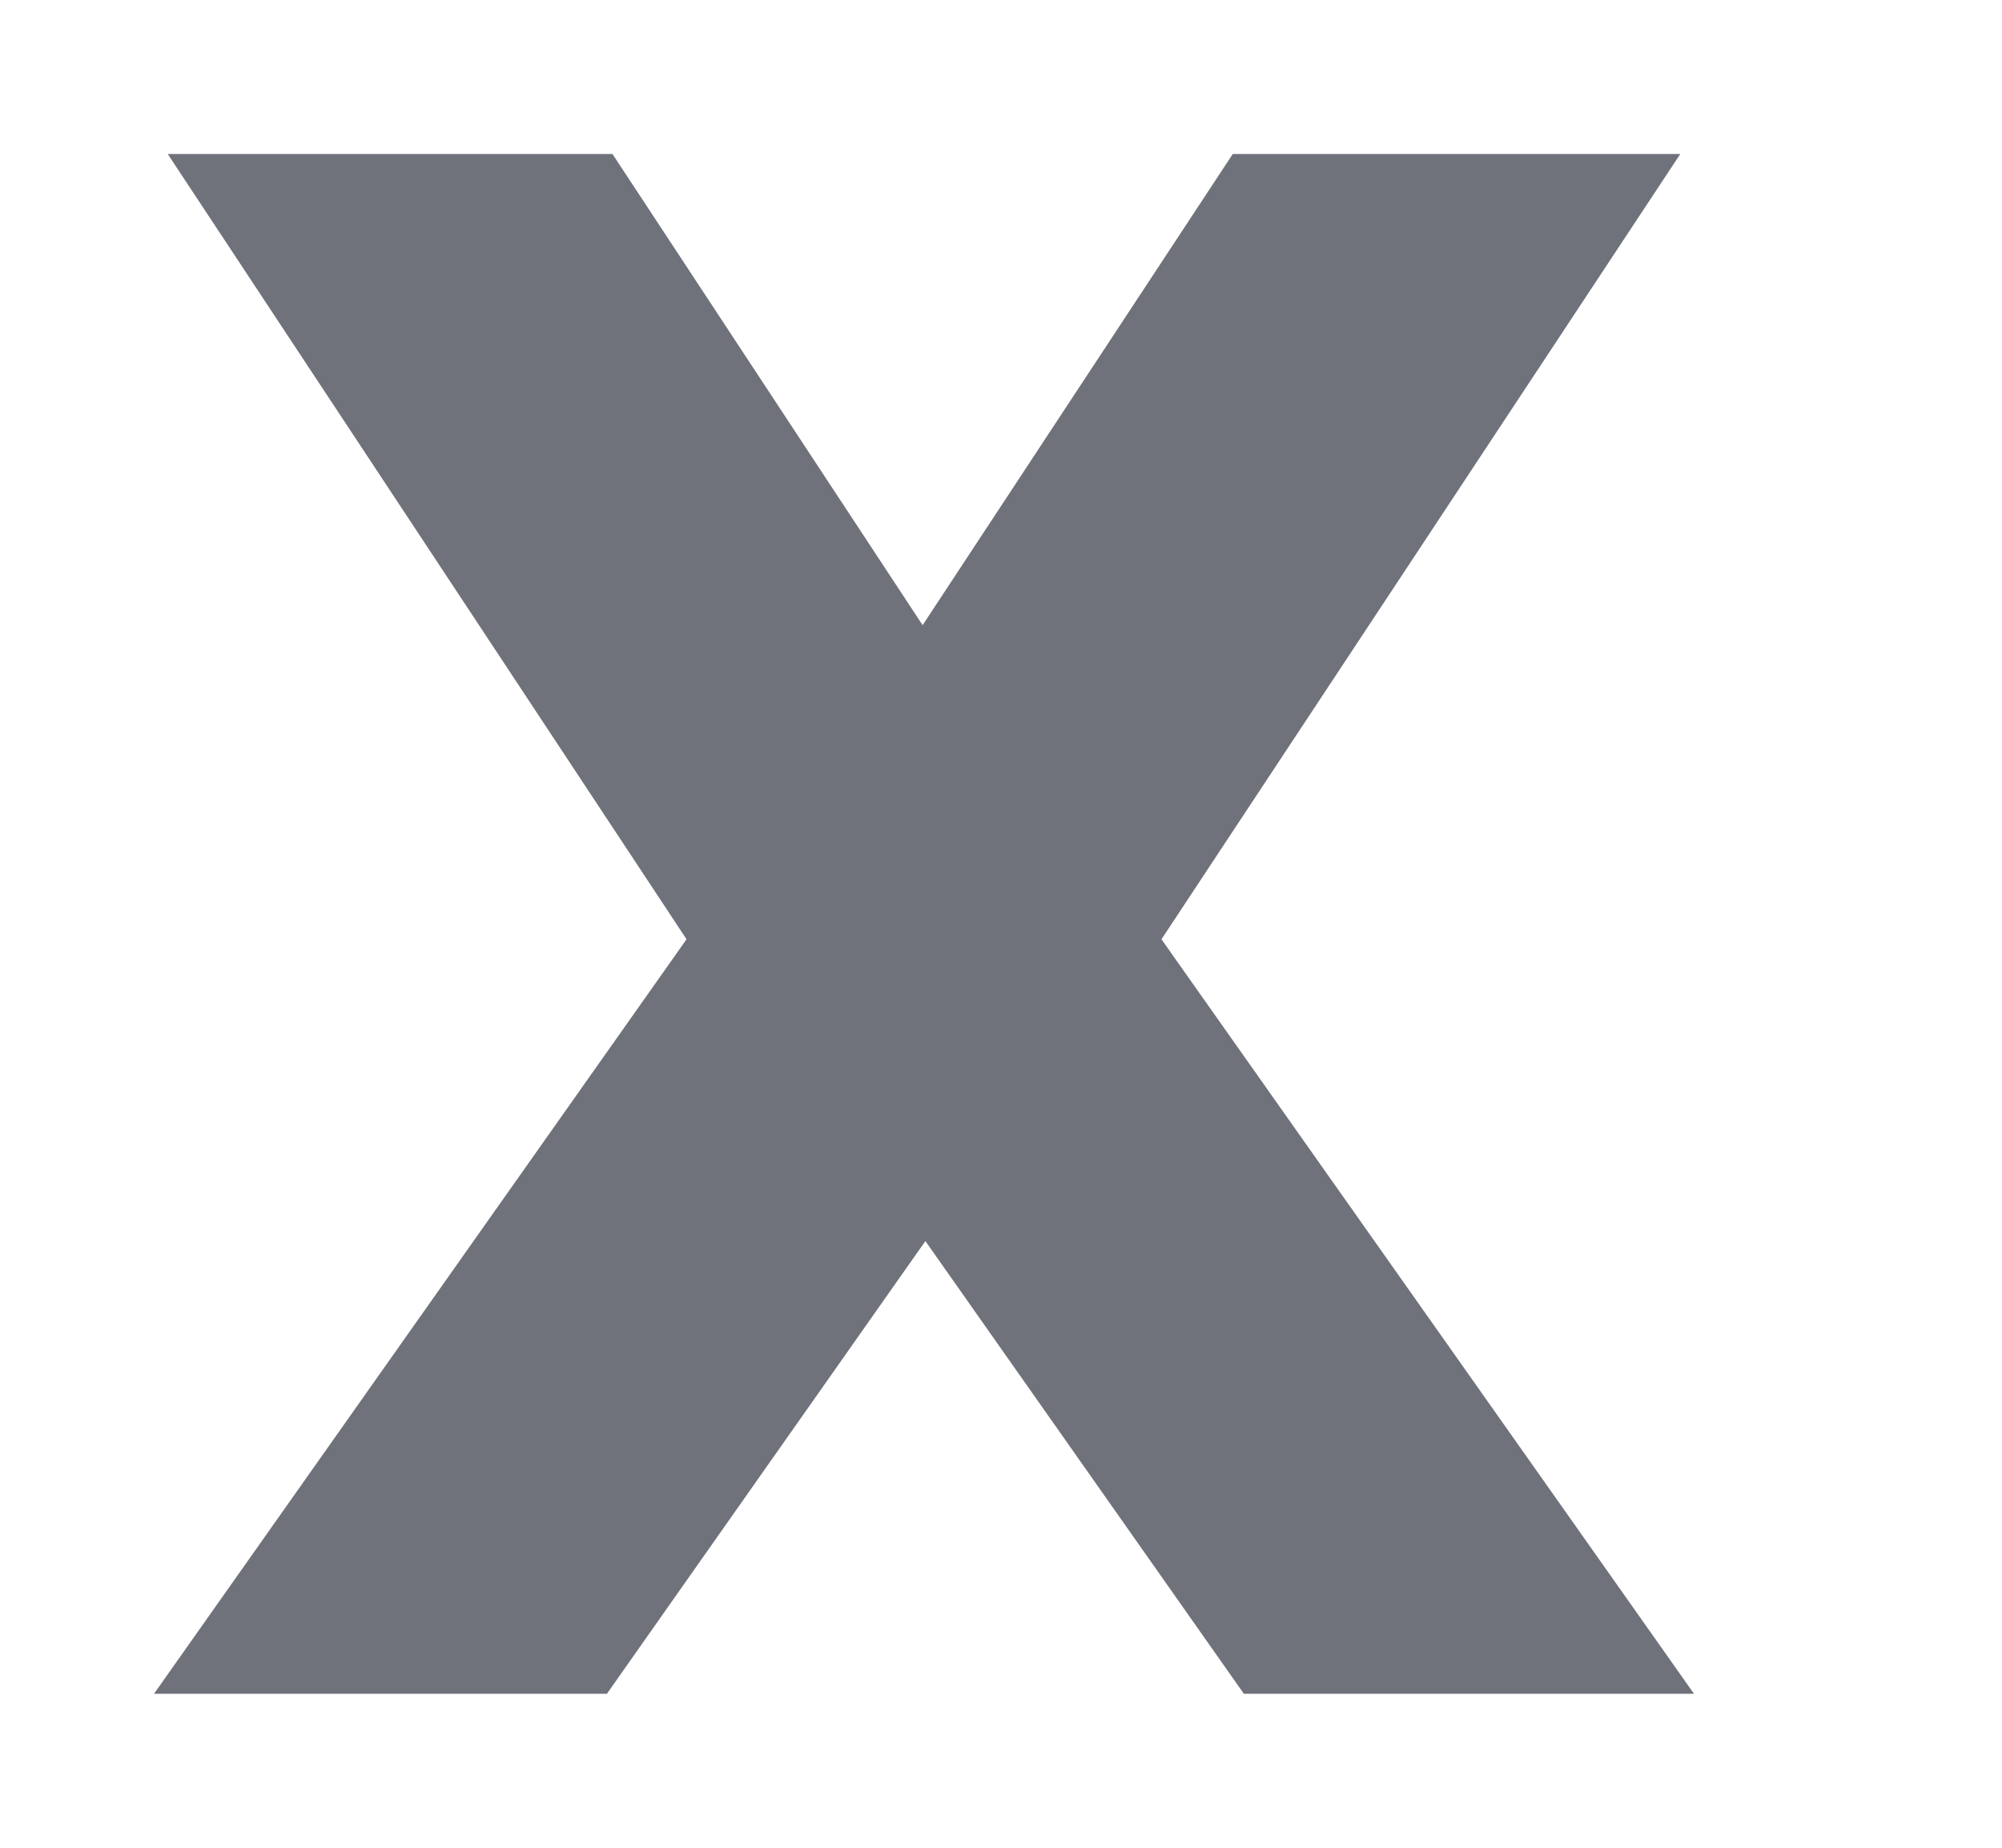
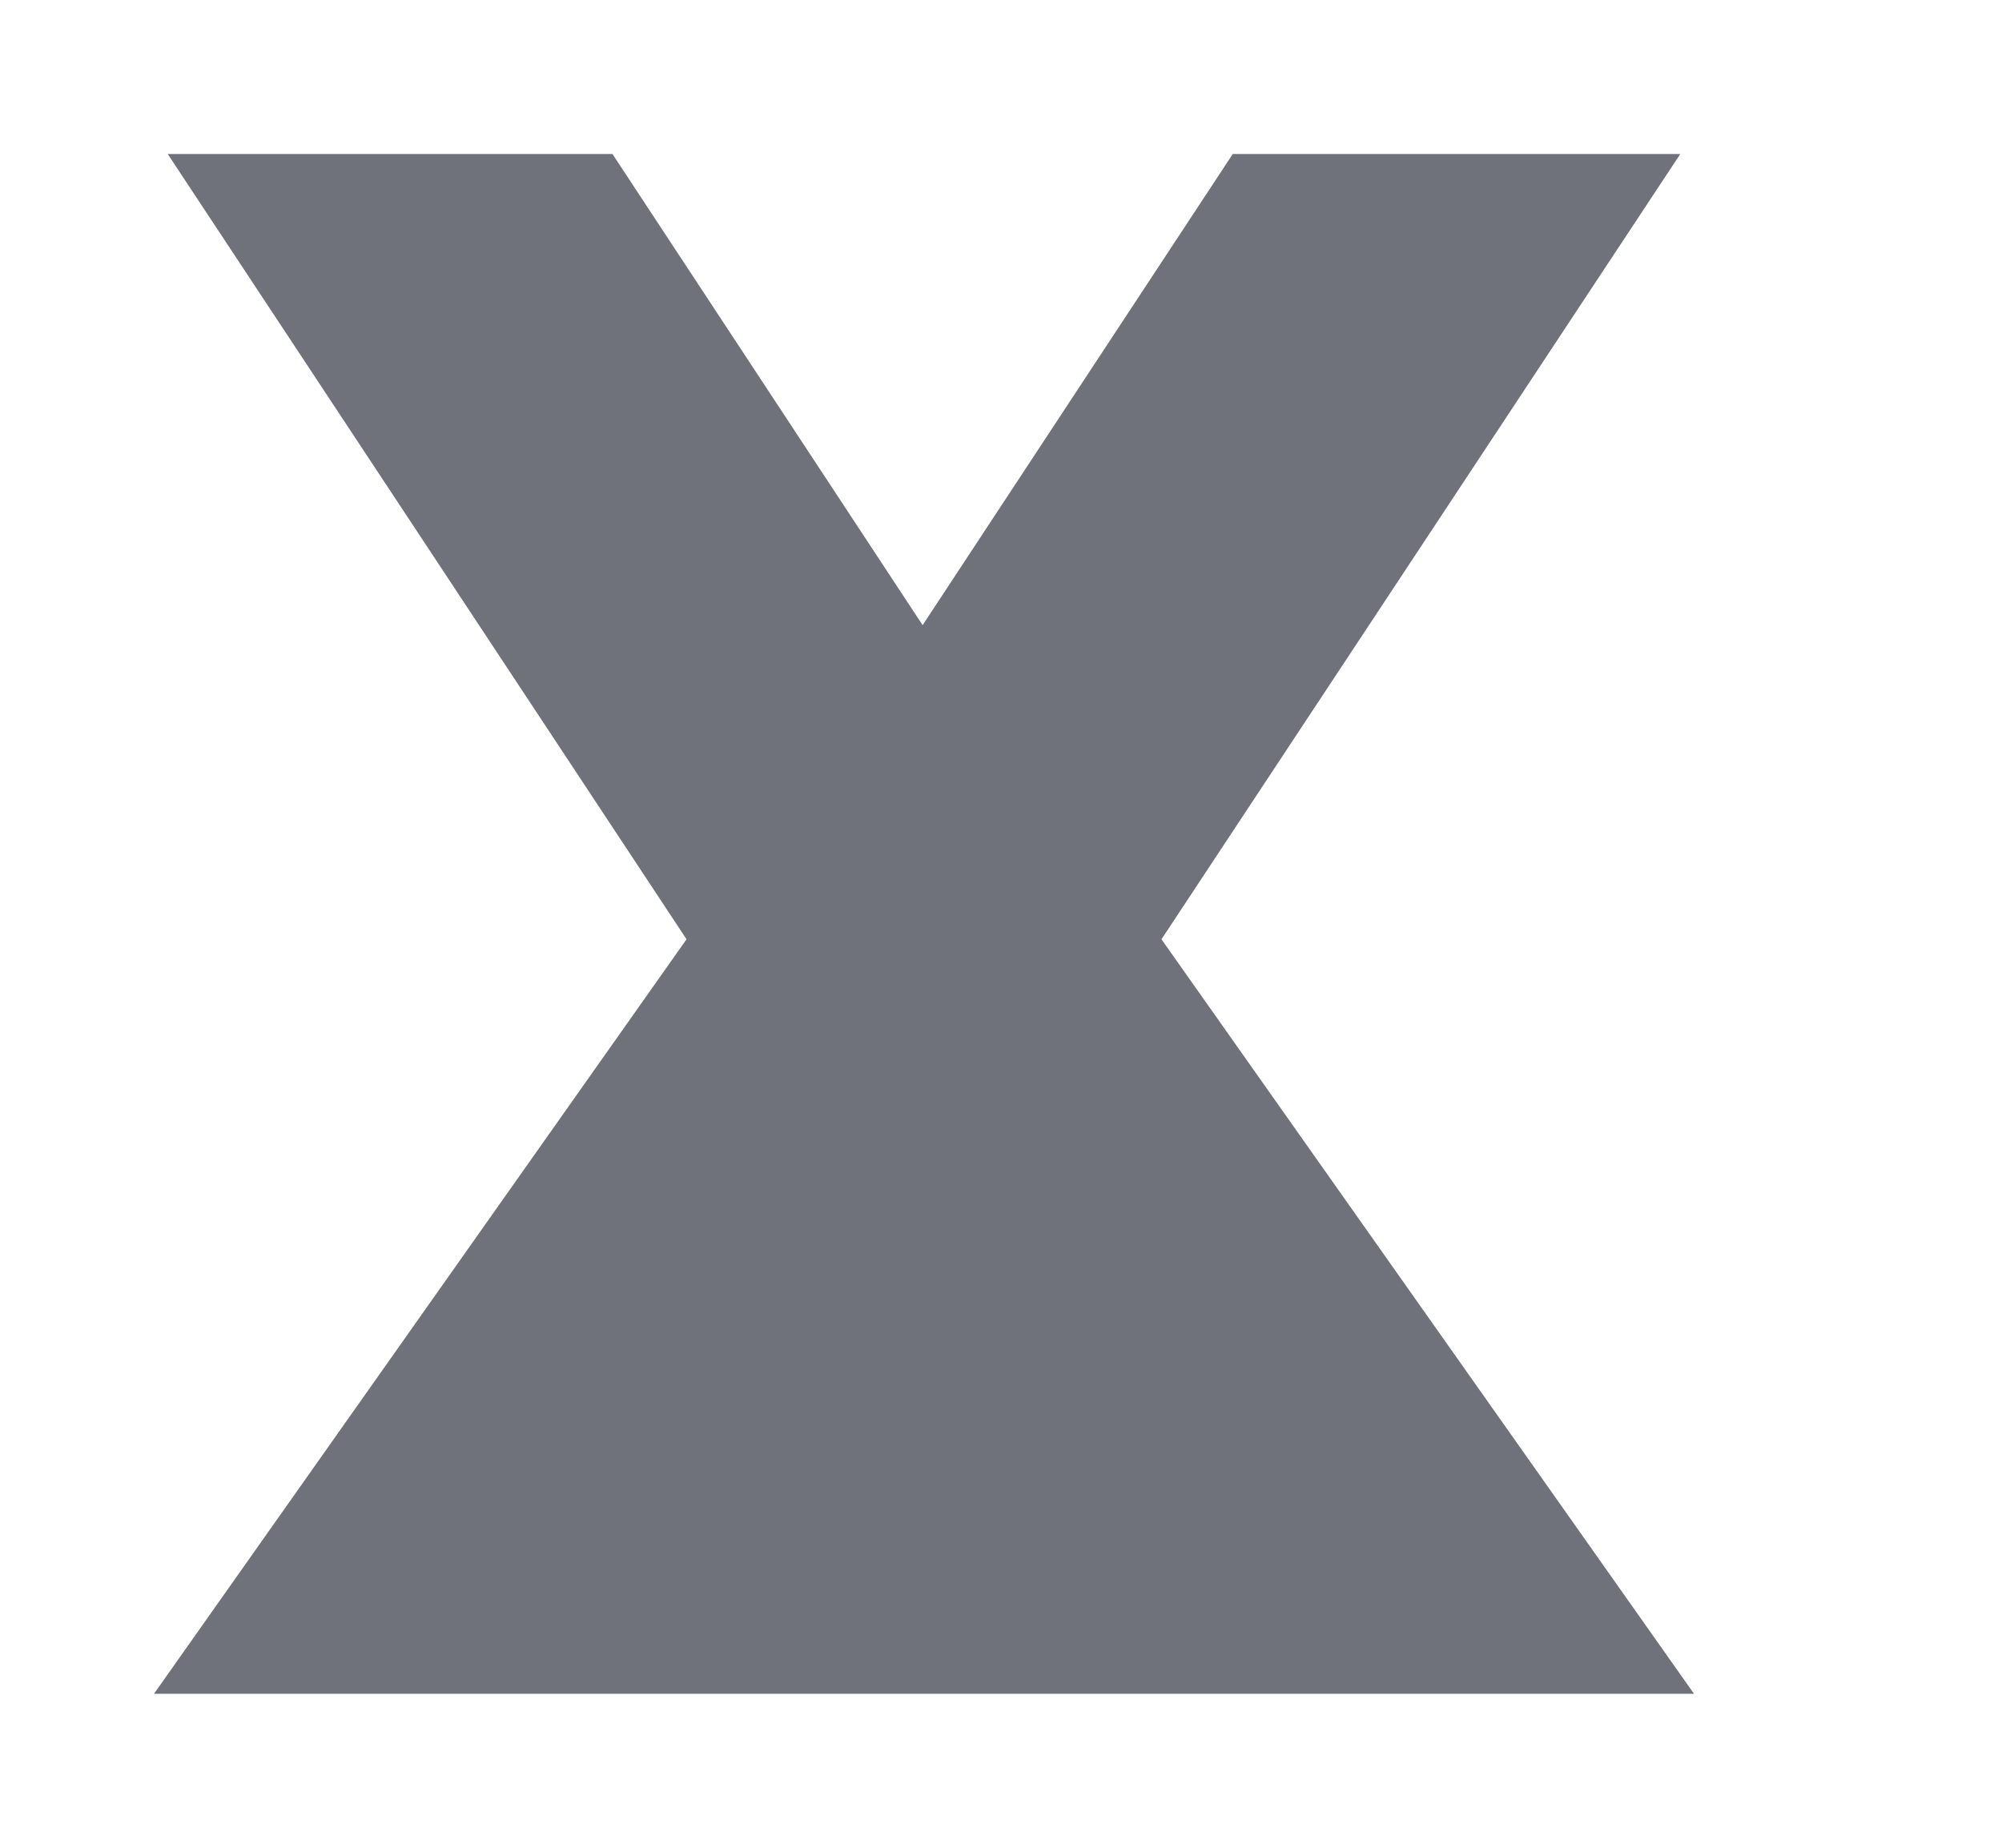
<svg xmlns="http://www.w3.org/2000/svg" width="13" height="12" viewBox="0 0 13 12" fill="none">
-   <path d="M8.077 11L6.009 8.06L3.941 11H1L4.458 6.1L1.089 1H3.977L5.991 4.06L8.005 1H10.911L7.542 6.1L11 11H8.077Z" fill="#70727B" />
+   <path d="M8.077 11L3.941 11H1L4.458 6.1L1.089 1H3.977L5.991 4.06L8.005 1H10.911L7.542 6.1L11 11H8.077Z" fill="#70727B" />
</svg>